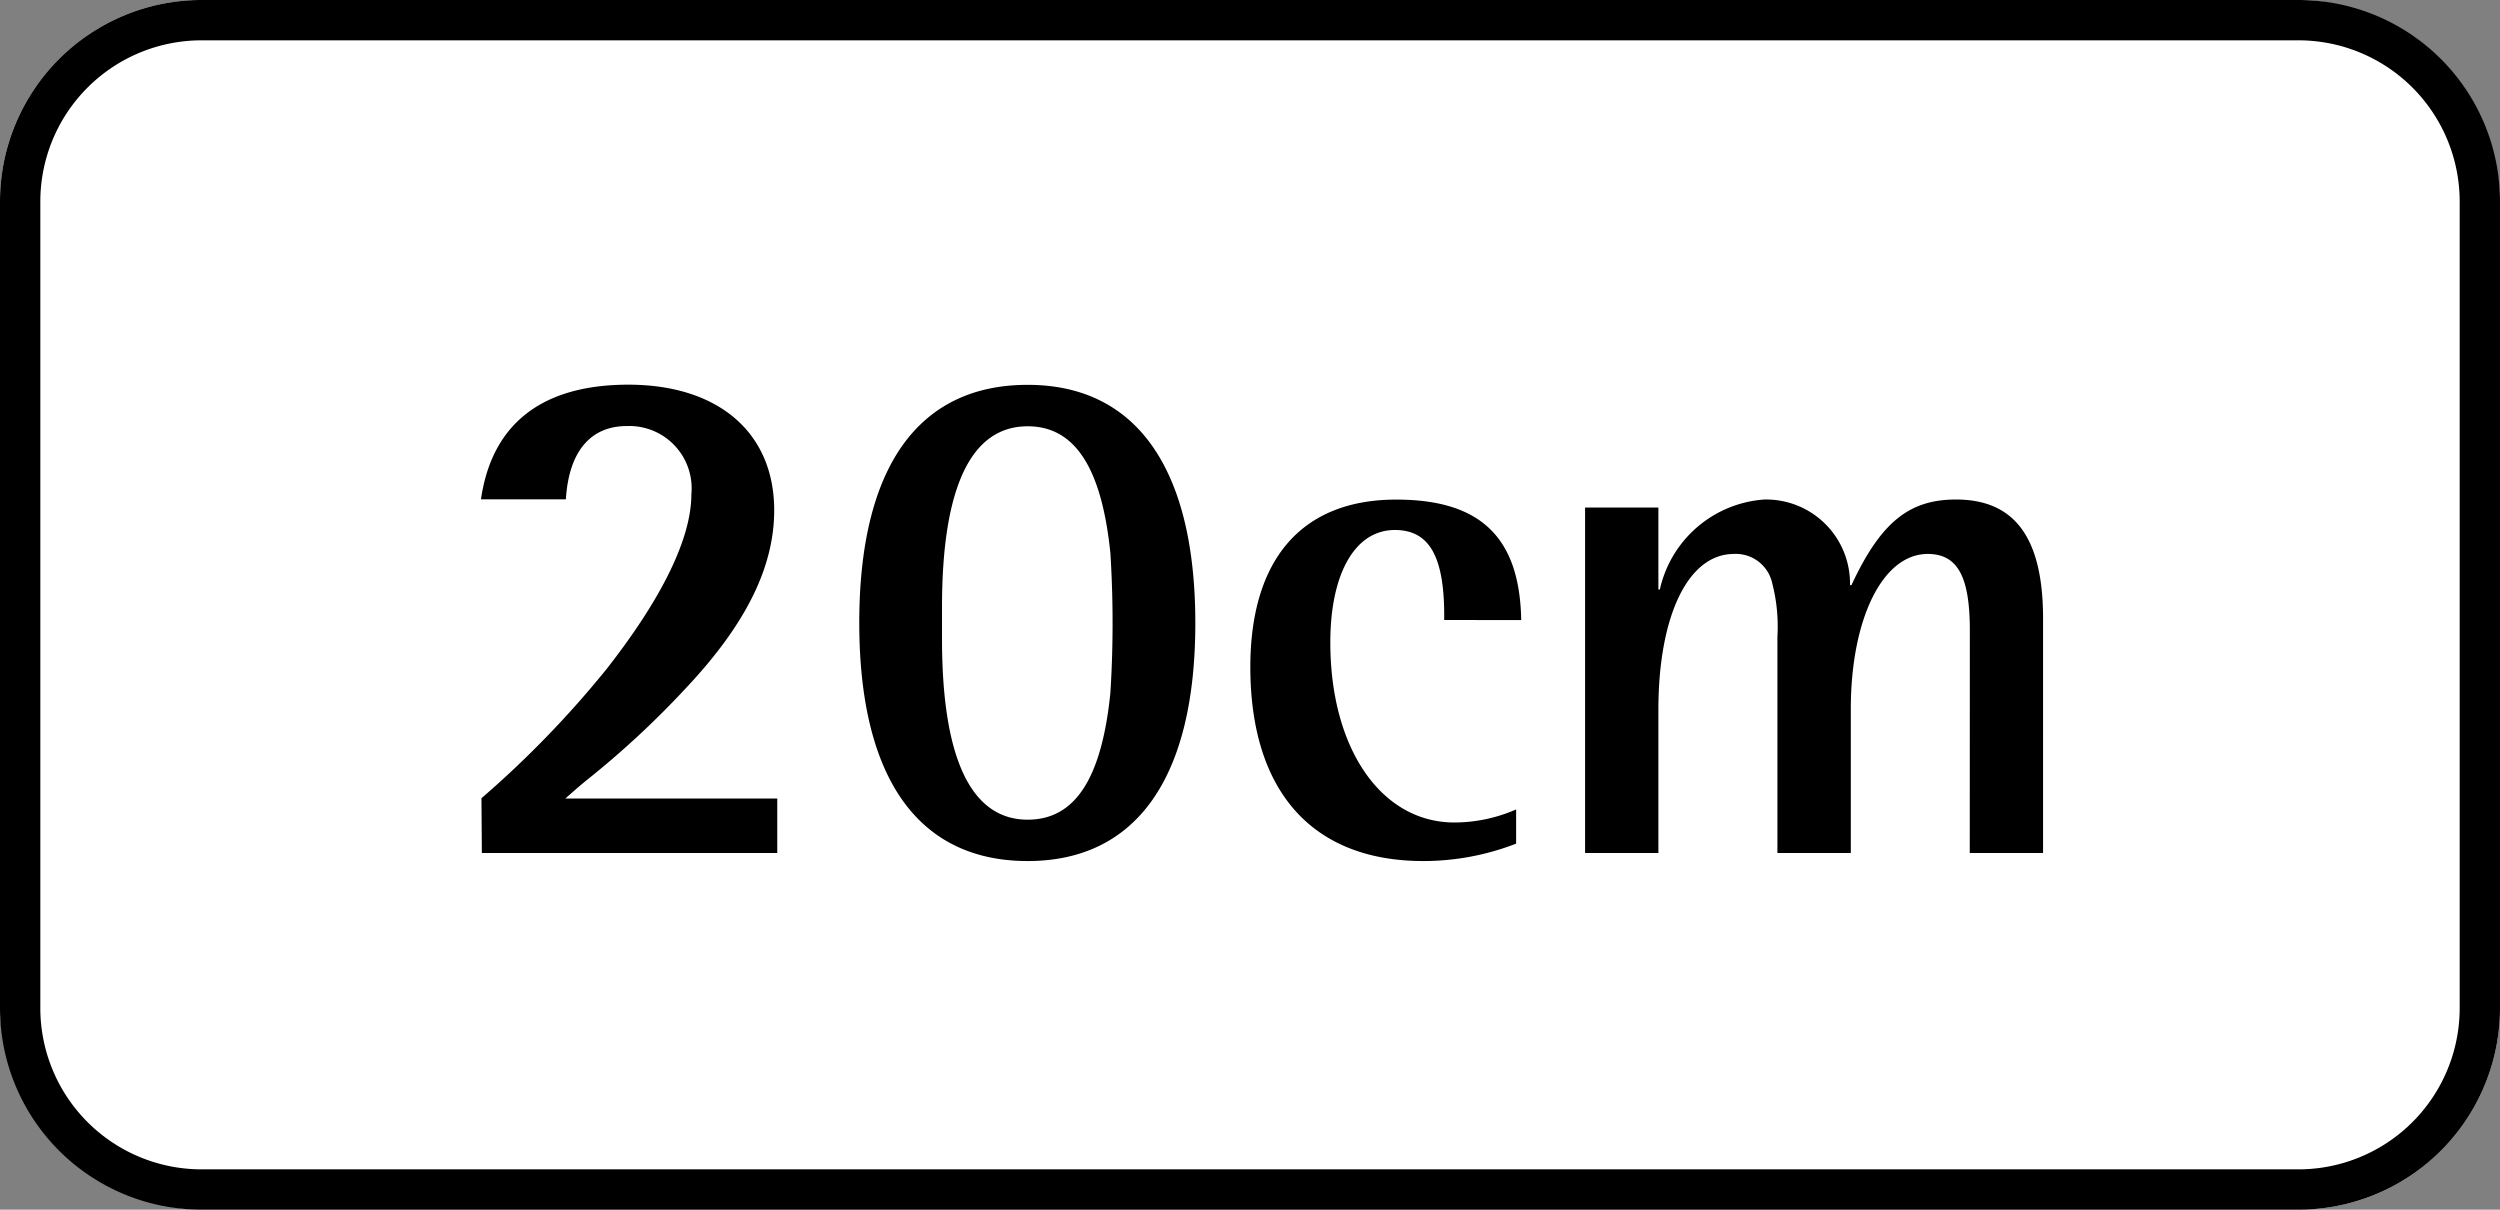
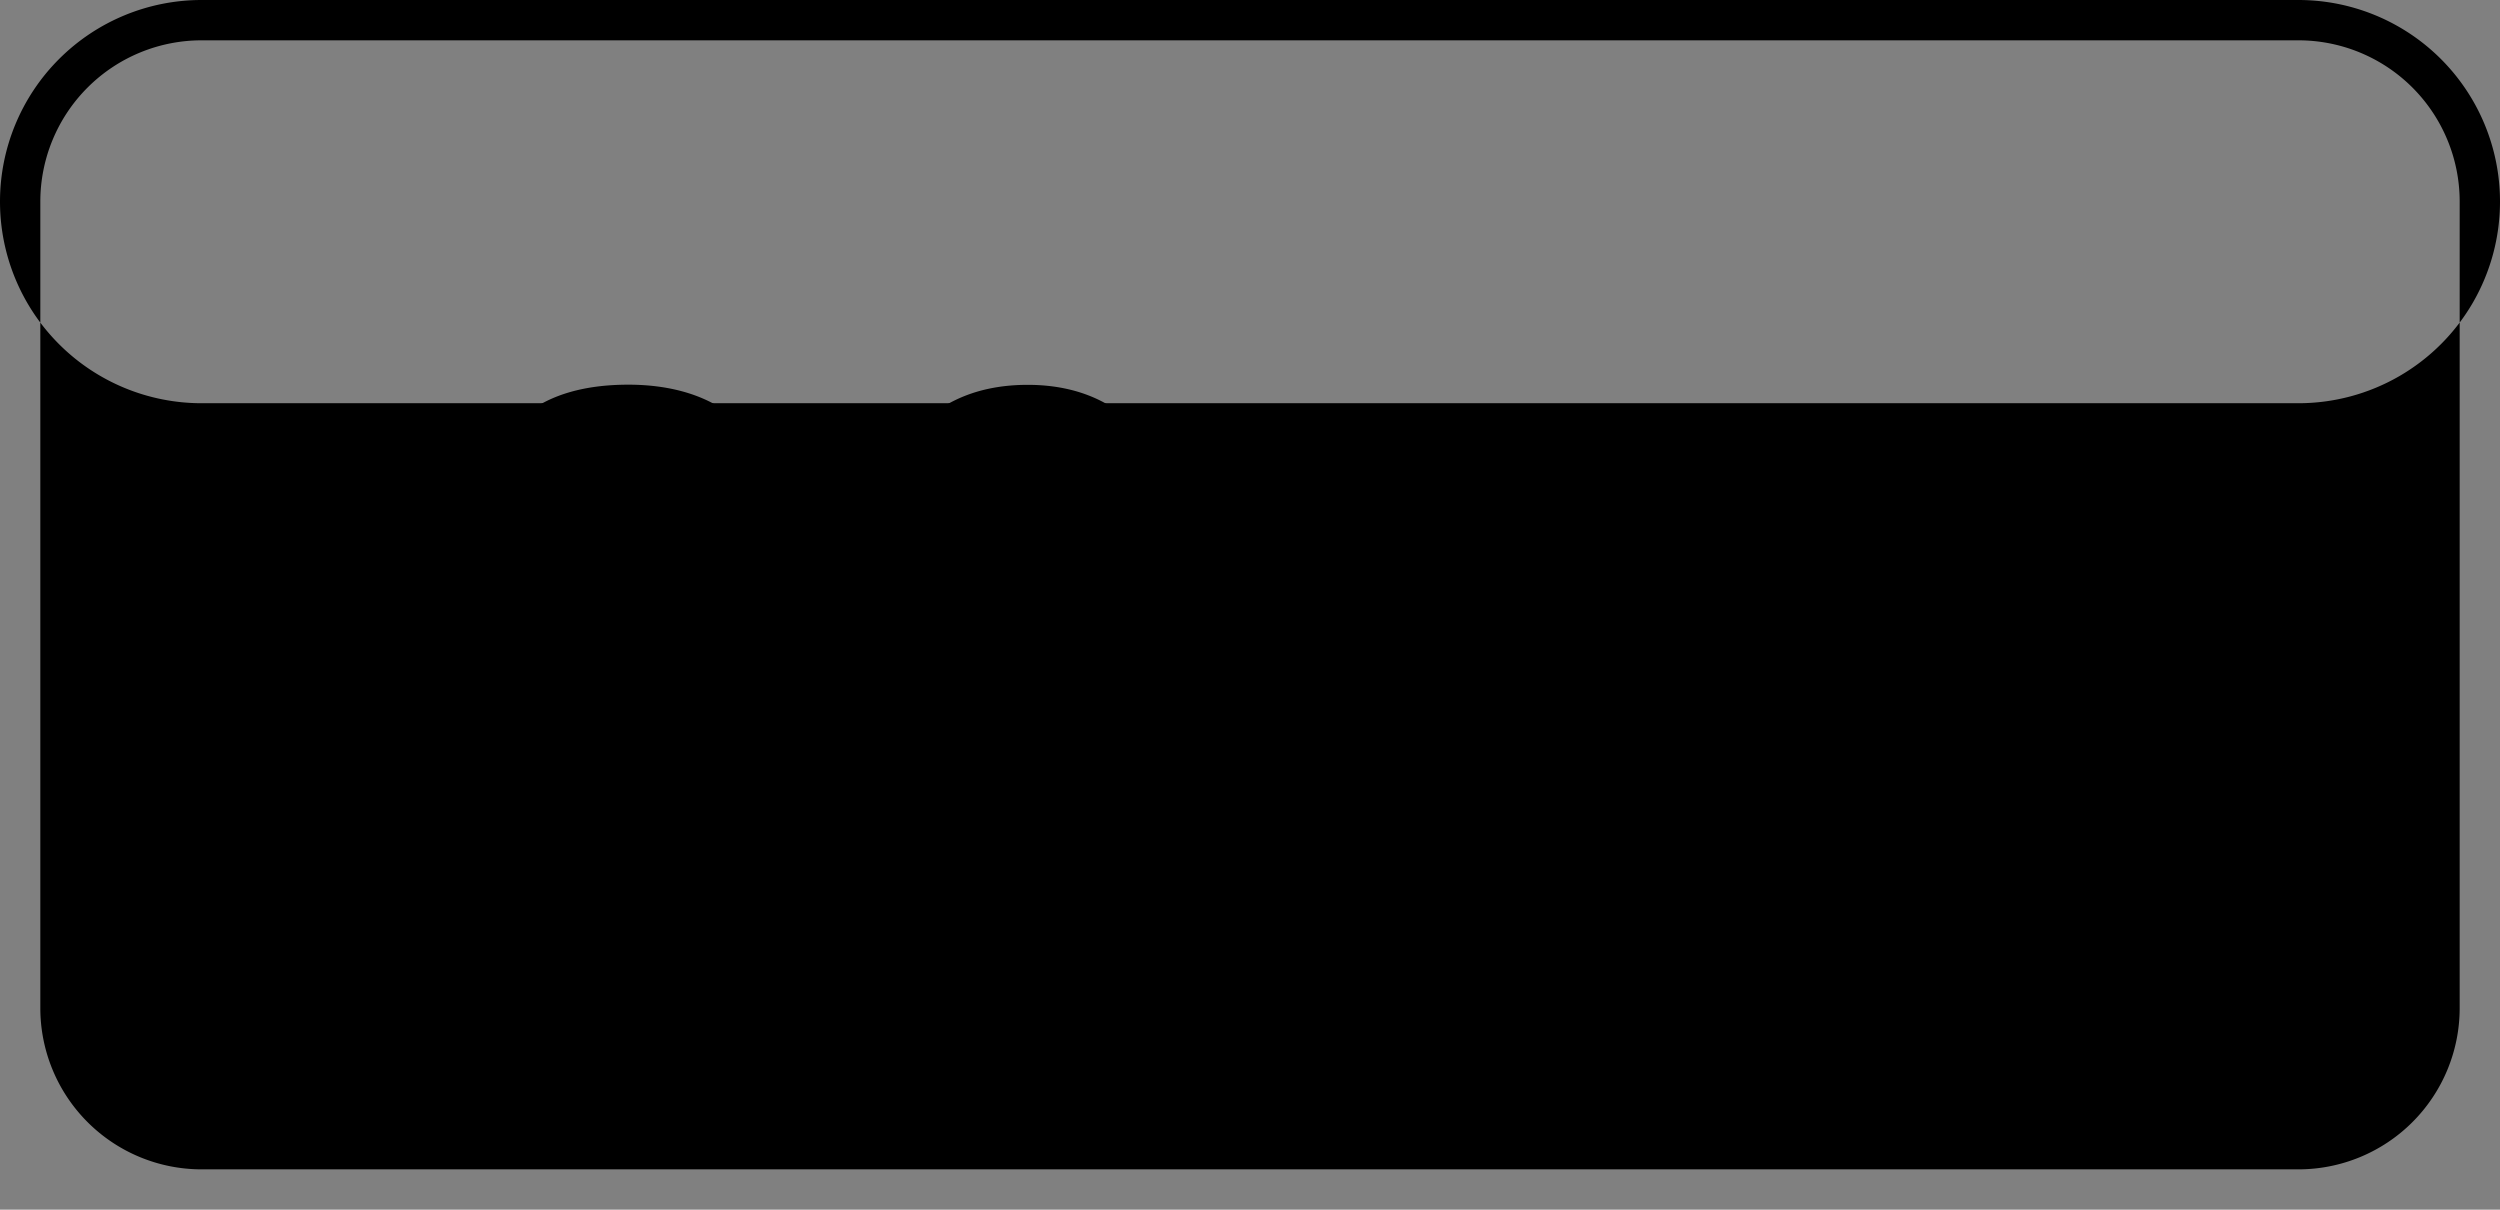
<svg xmlns="http://www.w3.org/2000/svg" width="62" height="30" viewBox="0 0 62 30">
  <rect x="0" y="0" width="62" height="30" fill="#808080" stroke="none" />
-   <rect width="62" height="30" rx="5" fill="#fff" />
-   <path d="M5,1A4,4,0,0,0,1,5V25a4,4,0,0,0,4,4H57a4,4,0,0,0,4-4V5a4,4,0,0,0-4-4H5M5,0H57a5,5,0,0,1,5,5V25a5,5,0,0,1-5,5H5a5,5,0,0,1-5-5V5A5,5,0,0,1,5,0Z" />
+   <path d="M5,1A4,4,0,0,0,1,5V25a4,4,0,0,0,4,4H57a4,4,0,0,0,4-4V5a4,4,0,0,0-4-4H5M5,0H57a5,5,0,0,1,5,5a5,5,0,0,1-5,5H5a5,5,0,0,1-5-5V5A5,5,0,0,1,5,0Z" />
  <path d="M-40.05,0h7.326V-1.35H-37.98c.162-.144.324-.288.522-.45a22.4,22.4,0,0,0,2.466-2.286C-33.5-5.67-32.8-7.092-32.8-8.5c0-1.926-1.386-3.114-3.618-3.114-2.142,0-3.384.972-3.654,2.844h2.106c.072-1.188.612-1.818,1.512-1.818a1.546,1.546,0,0,1,1.6,1.692c0,1.1-.738,2.592-2.106,4.338a24.983,24.983,0,0,1-3.1,3.2Zm13.536-11.61c-2.718,0-4.176,2.052-4.176,5.9S-29.232.2-26.514.2c2.7,0,4.158-2.07,4.158-5.9S-23.814-11.61-26.514-11.61ZM-28.638-6.1c0-2.97.72-4.482,2.124-4.482,1.17,0,1.836,1.026,2.052,3.15a27.676,27.676,0,0,1,0,3.456c-.216,2.142-.882,3.15-2.052,3.15-1.4,0-2.124-1.512-2.124-4.482V-6.1Zm14.364.324c-.036-2.052-1.008-2.988-3.1-2.988-2.34,0-3.618,1.476-3.618,4.158C-20.988-1.53-19.458.2-16.7.2a6.346,6.346,0,0,0,2.3-.432V-1.08a3.838,3.838,0,0,1-1.53.324c-1.818,0-3.078-1.836-3.078-4.464,0-1.71.612-2.79,1.6-2.79.864,0,1.242.666,1.224,2.232ZM-3.15,0h1.818V-5.814c0-2-.7-2.952-2.16-2.952-1.17,0-1.872.576-2.592,2.124H-6.12A2.082,2.082,0,0,0-8.244-8.766a2.859,2.859,0,0,0-2.592,2.232h-.036V-8.568H-12.69V0h1.818V-3.546c0-2.34.738-3.87,1.872-3.87a.924.924,0,0,1,.954.738A4.289,4.289,0,0,1-7.92-5.364V0H-6.1V-3.564c0-2.25.792-3.852,1.908-3.852.738,0,1.044.558,1.044,1.89Z" transform="translate(52 21.154)" />
</svg>